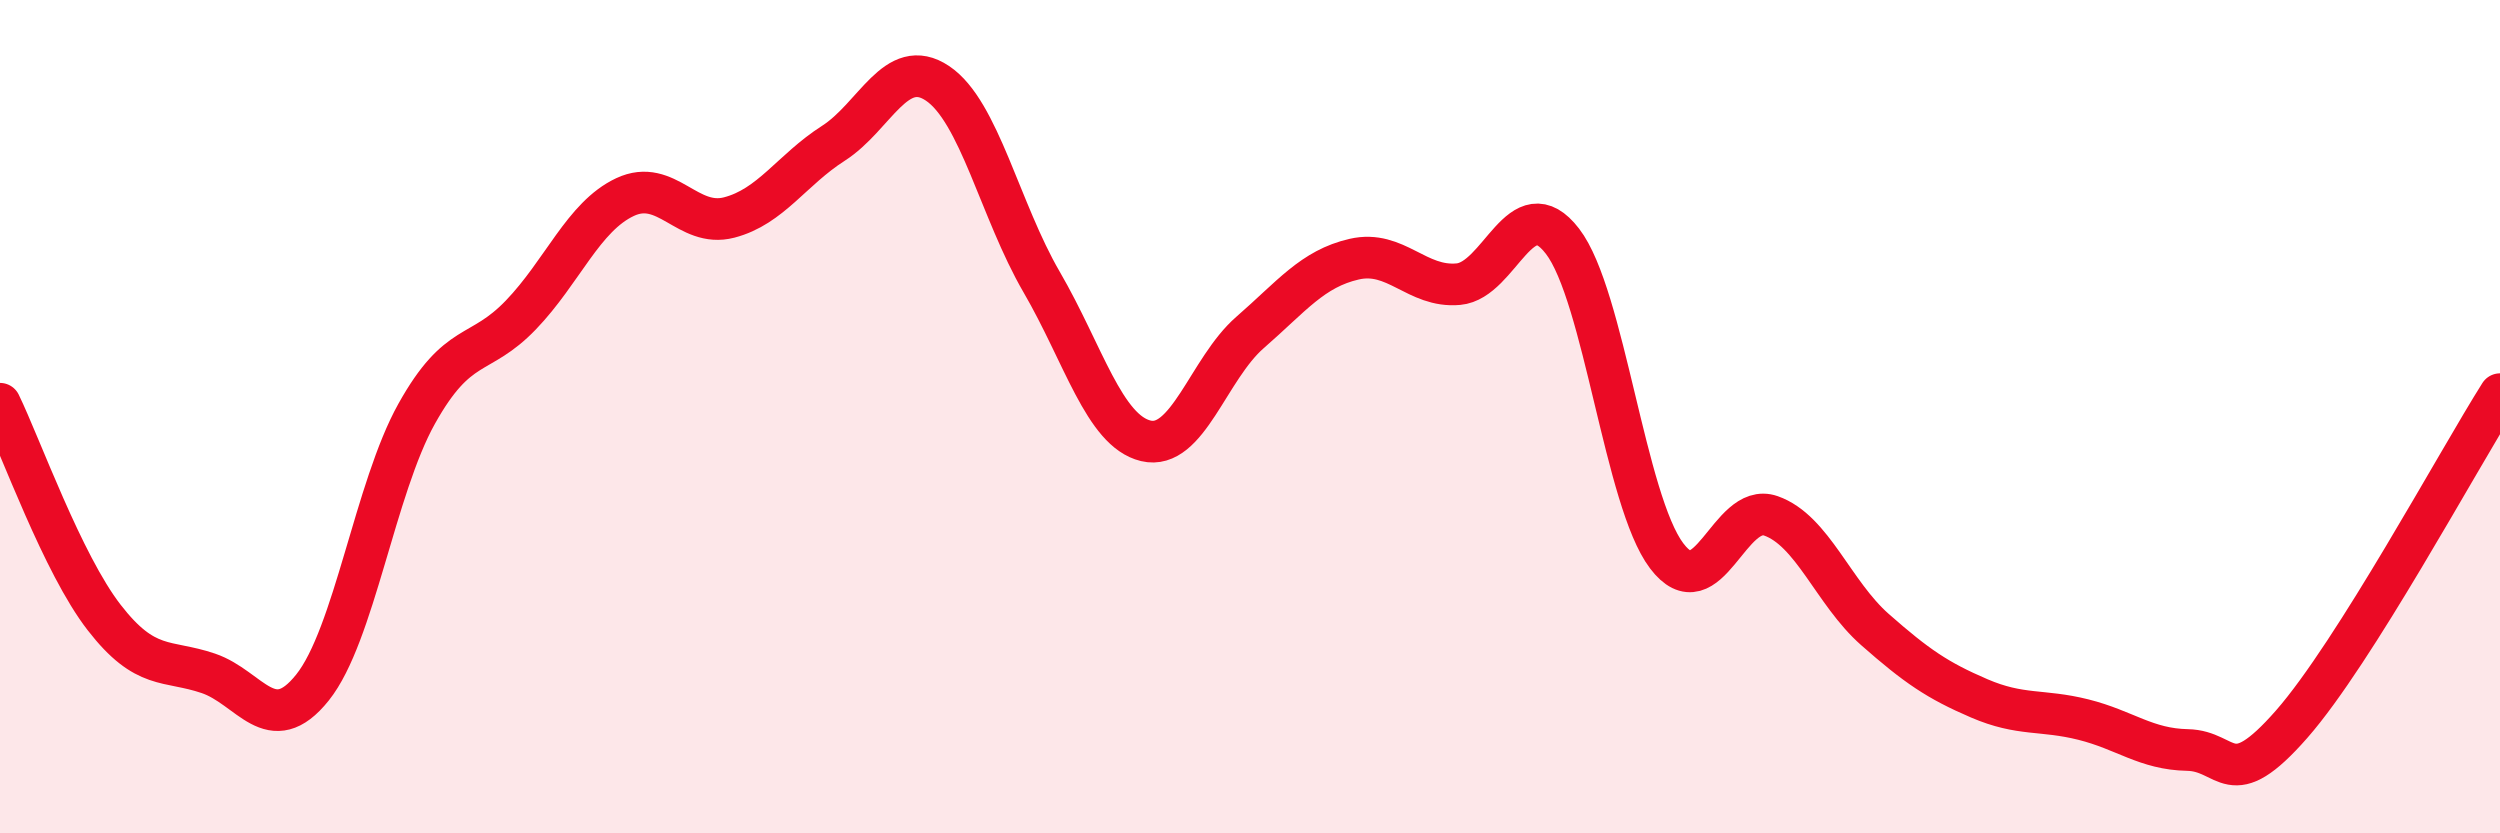
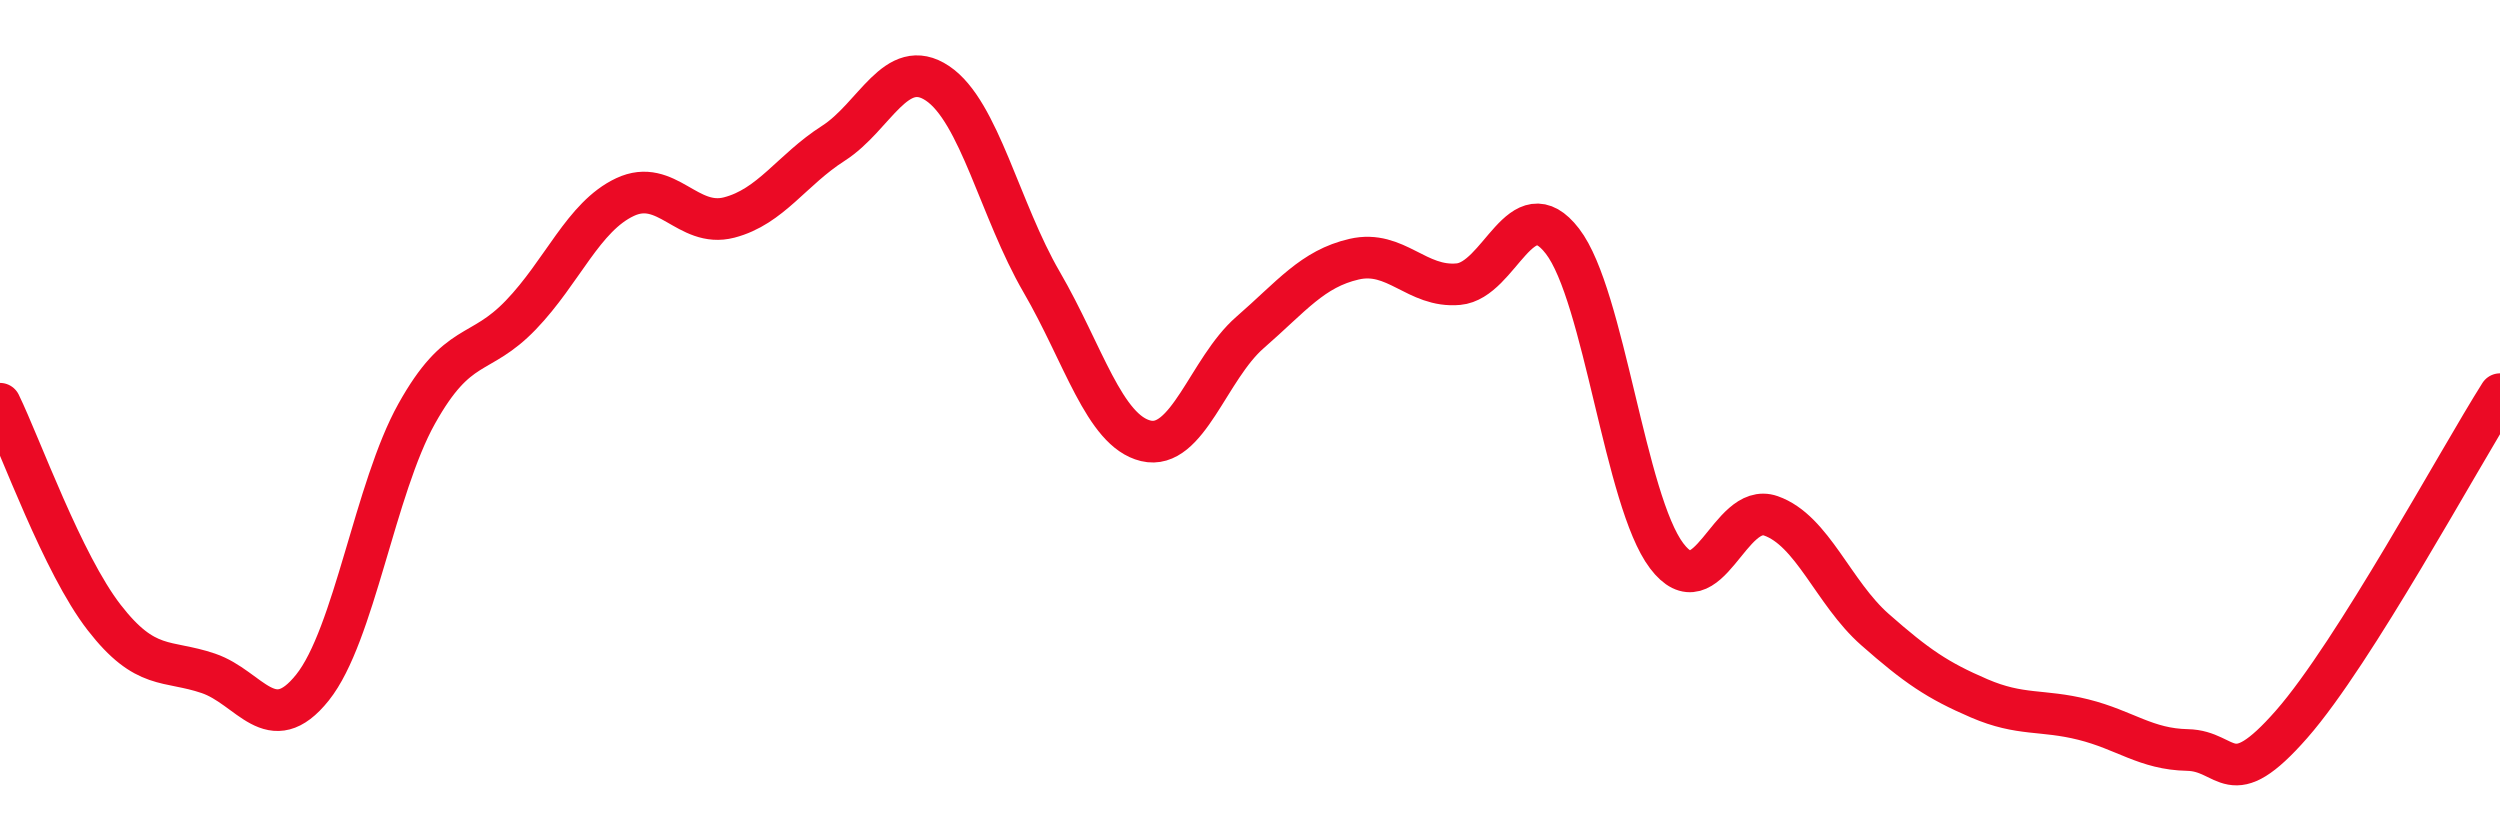
<svg xmlns="http://www.w3.org/2000/svg" width="60" height="20" viewBox="0 0 60 20">
-   <path d="M 0,9.69 C 0.5,10.72 1.5,13.53 2.5,14.82 C 3.5,16.11 4,15.82 5,16.16 C 6,16.5 6.5,17.75 7.5,16.5 C 8.5,15.25 9,11.72 10,9.93 C 11,8.14 11.5,8.6 12.5,7.56 C 13.5,6.52 14,5.2 15,4.73 C 16,4.26 16.5,5.48 17.5,5.22 C 18.5,4.96 19,4.08 20,3.44 C 21,2.8 21.5,1.33 22.5,2 C 23.5,2.67 24,5.05 25,6.77 C 26,8.49 26.5,10.34 27.5,10.58 C 28.5,10.82 29,8.85 30,7.98 C 31,7.11 31.5,6.45 32.5,6.22 C 33.5,5.99 34,6.91 35,6.82 C 36,6.73 36.5,4.49 37.5,5.79 C 38.5,7.09 39,12.02 40,13.34 C 41,14.66 41.5,12.03 42.5,12.38 C 43.5,12.73 44,14.23 45,15.11 C 46,15.99 46.5,16.33 47.5,16.76 C 48.5,17.19 49,17.02 50,17.27 C 51,17.52 51.5,17.98 52.5,18 C 53.5,18.02 53.5,19.09 55,17.38 C 56.5,15.67 59,11.04 60,9.46L60 20L0 20Z" fill="#EB0A25" opacity="0.1" stroke-linecap="round" stroke-linejoin="round" />
  <path d="M 0,9.69 C 0.5,10.72 1.5,13.53 2.5,14.82 C 3.5,16.11 4,15.82 5,16.16 C 6,16.5 6.5,17.75 7.5,16.5 C 8.5,15.25 9,11.72 10,9.93 C 11,8.14 11.5,8.6 12.5,7.56 C 13.5,6.52 14,5.2 15,4.73 C 16,4.26 16.5,5.48 17.5,5.22 C 18.5,4.96 19,4.08 20,3.44 C 21,2.8 21.5,1.33 22.5,2 C 23.5,2.67 24,5.05 25,6.77 C 26,8.49 26.5,10.34 27.5,10.58 C 28.5,10.82 29,8.85 30,7.98 C 31,7.11 31.5,6.45 32.5,6.22 C 33.5,5.99 34,6.91 35,6.82 C 36,6.73 36.5,4.49 37.5,5.79 C 38.5,7.09 39,12.02 40,13.34 C 41,14.66 41.5,12.03 42.5,12.38 C 43.5,12.73 44,14.23 45,15.11 C 46,15.99 46.5,16.33 47.5,16.76 C 48.5,17.19 49,17.02 50,17.27 C 51,17.52 51.5,17.98 52.5,18 C 53.5,18.02 53.5,19.09 55,17.38 C 56.5,15.67 59,11.04 60,9.46" stroke="#EB0A25" stroke-width="1" fill="none" stroke-linecap="round" stroke-linejoin="round" />
</svg>